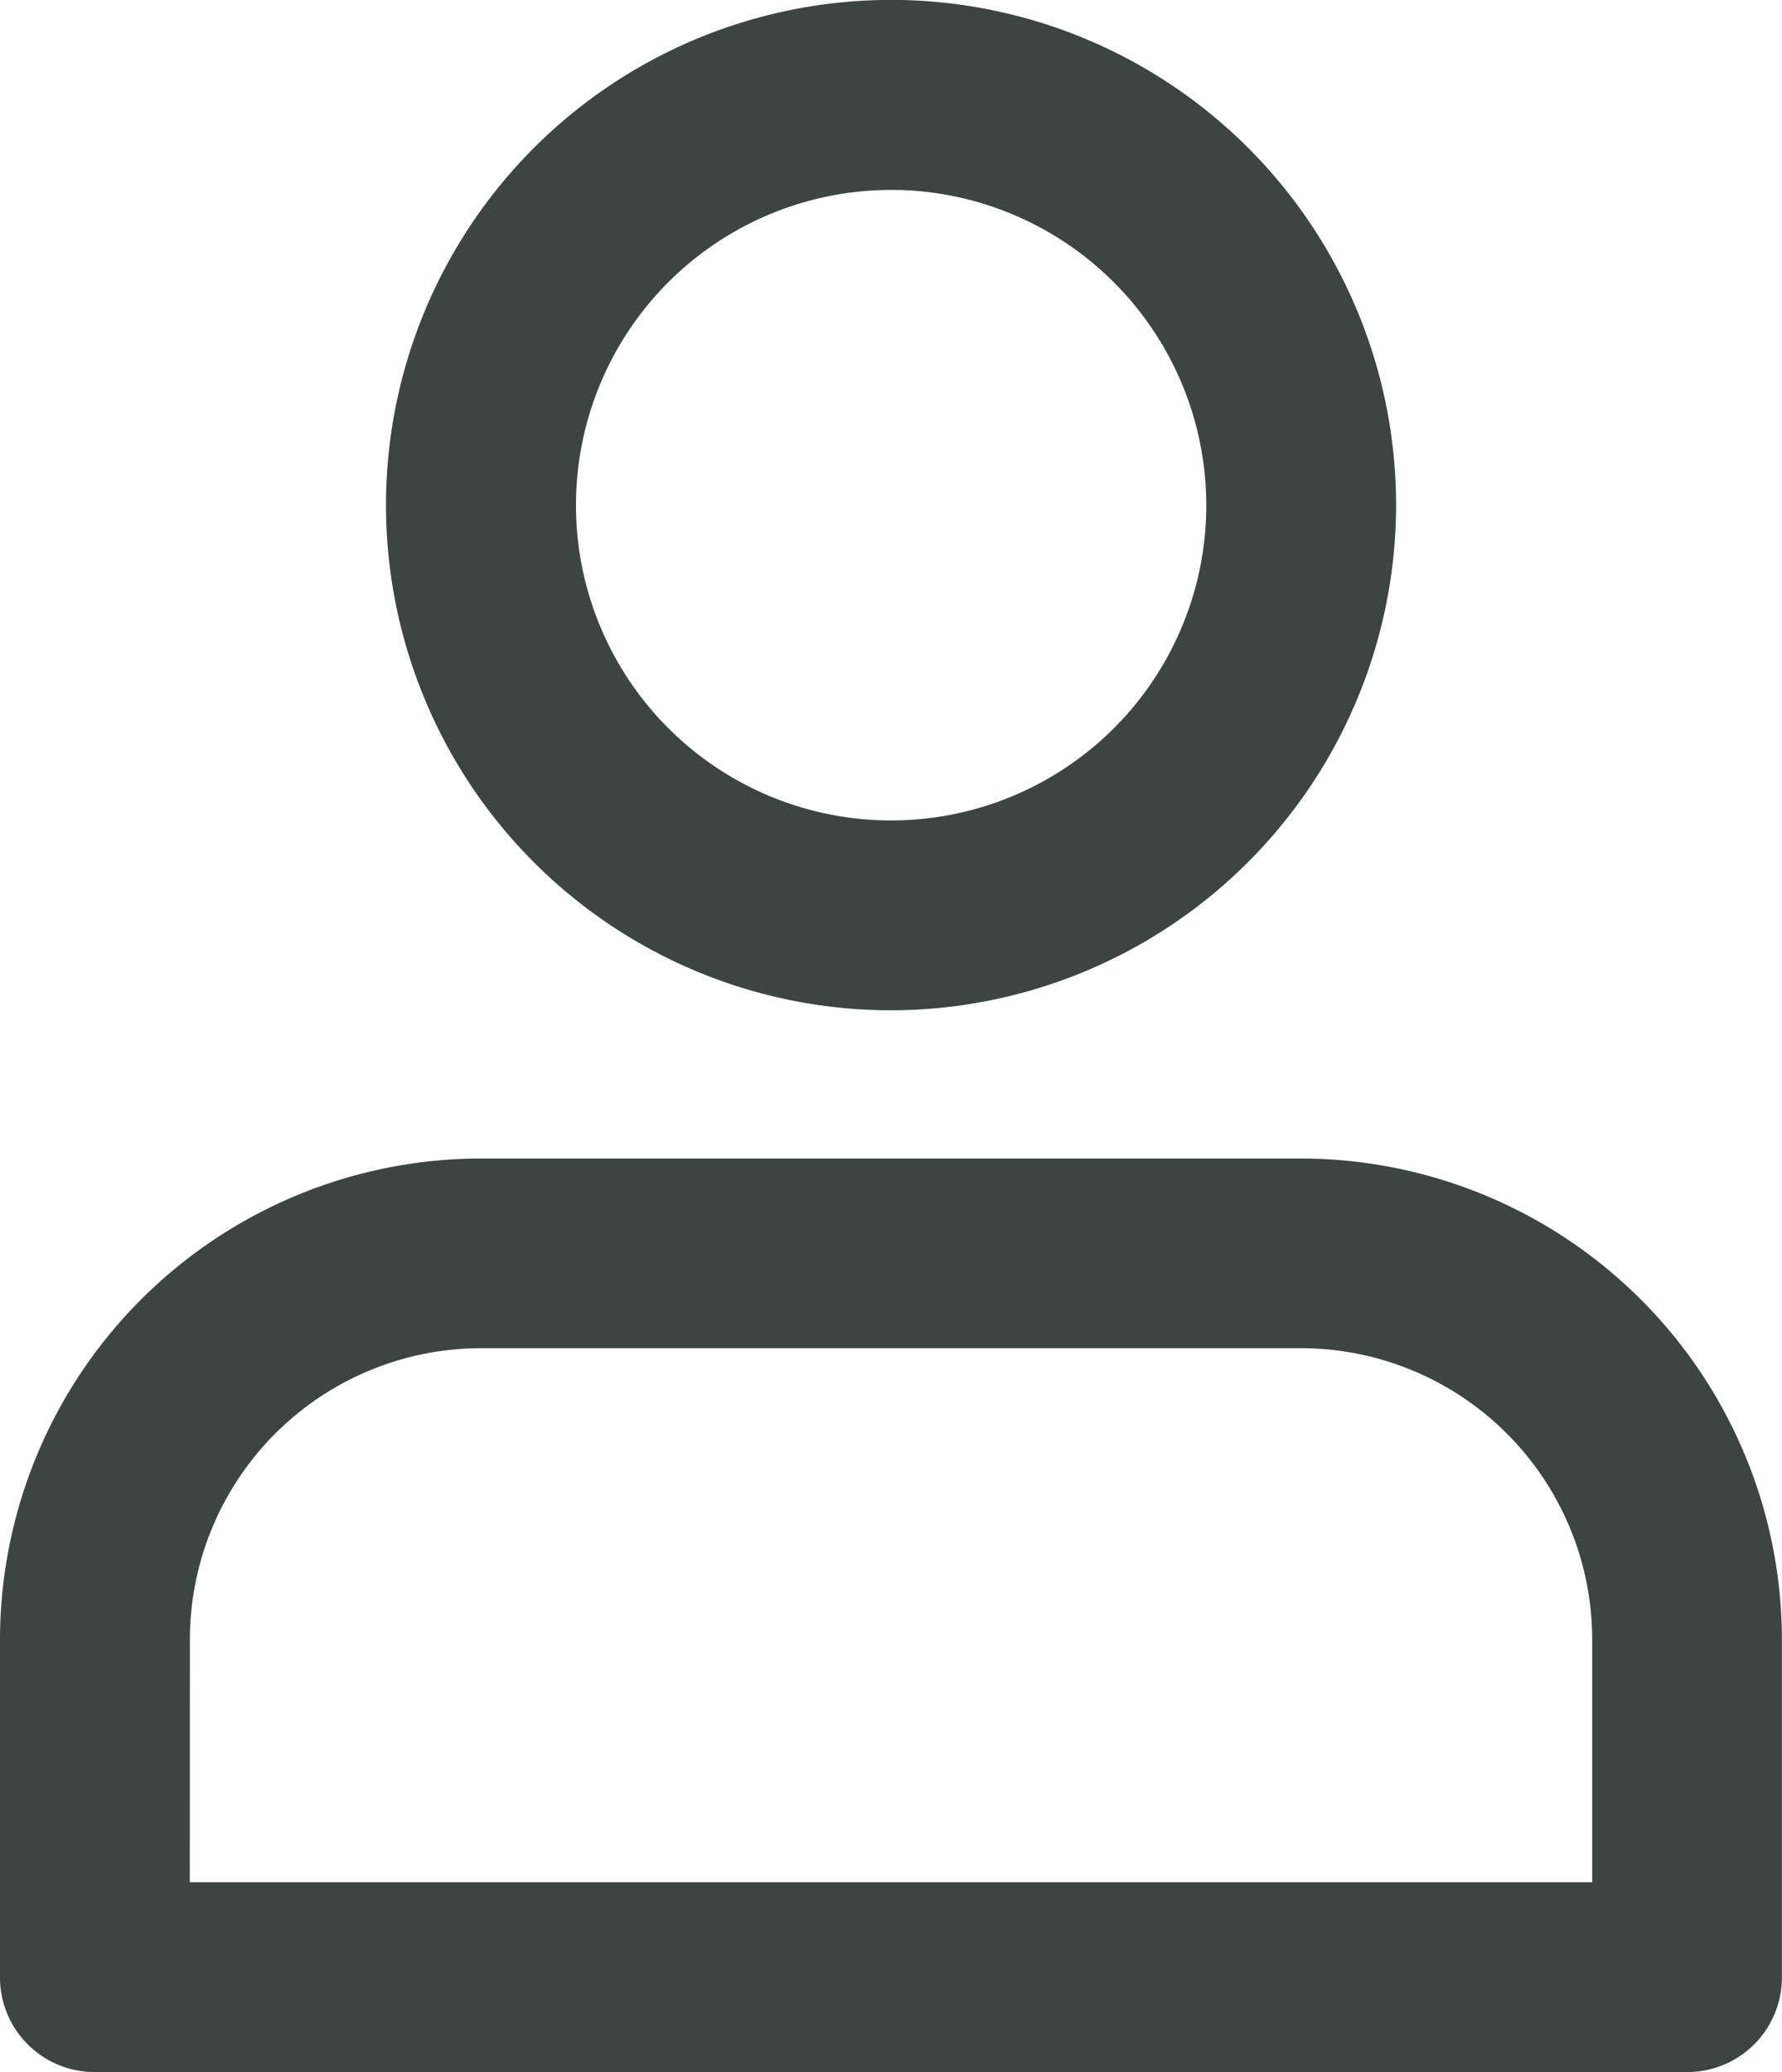
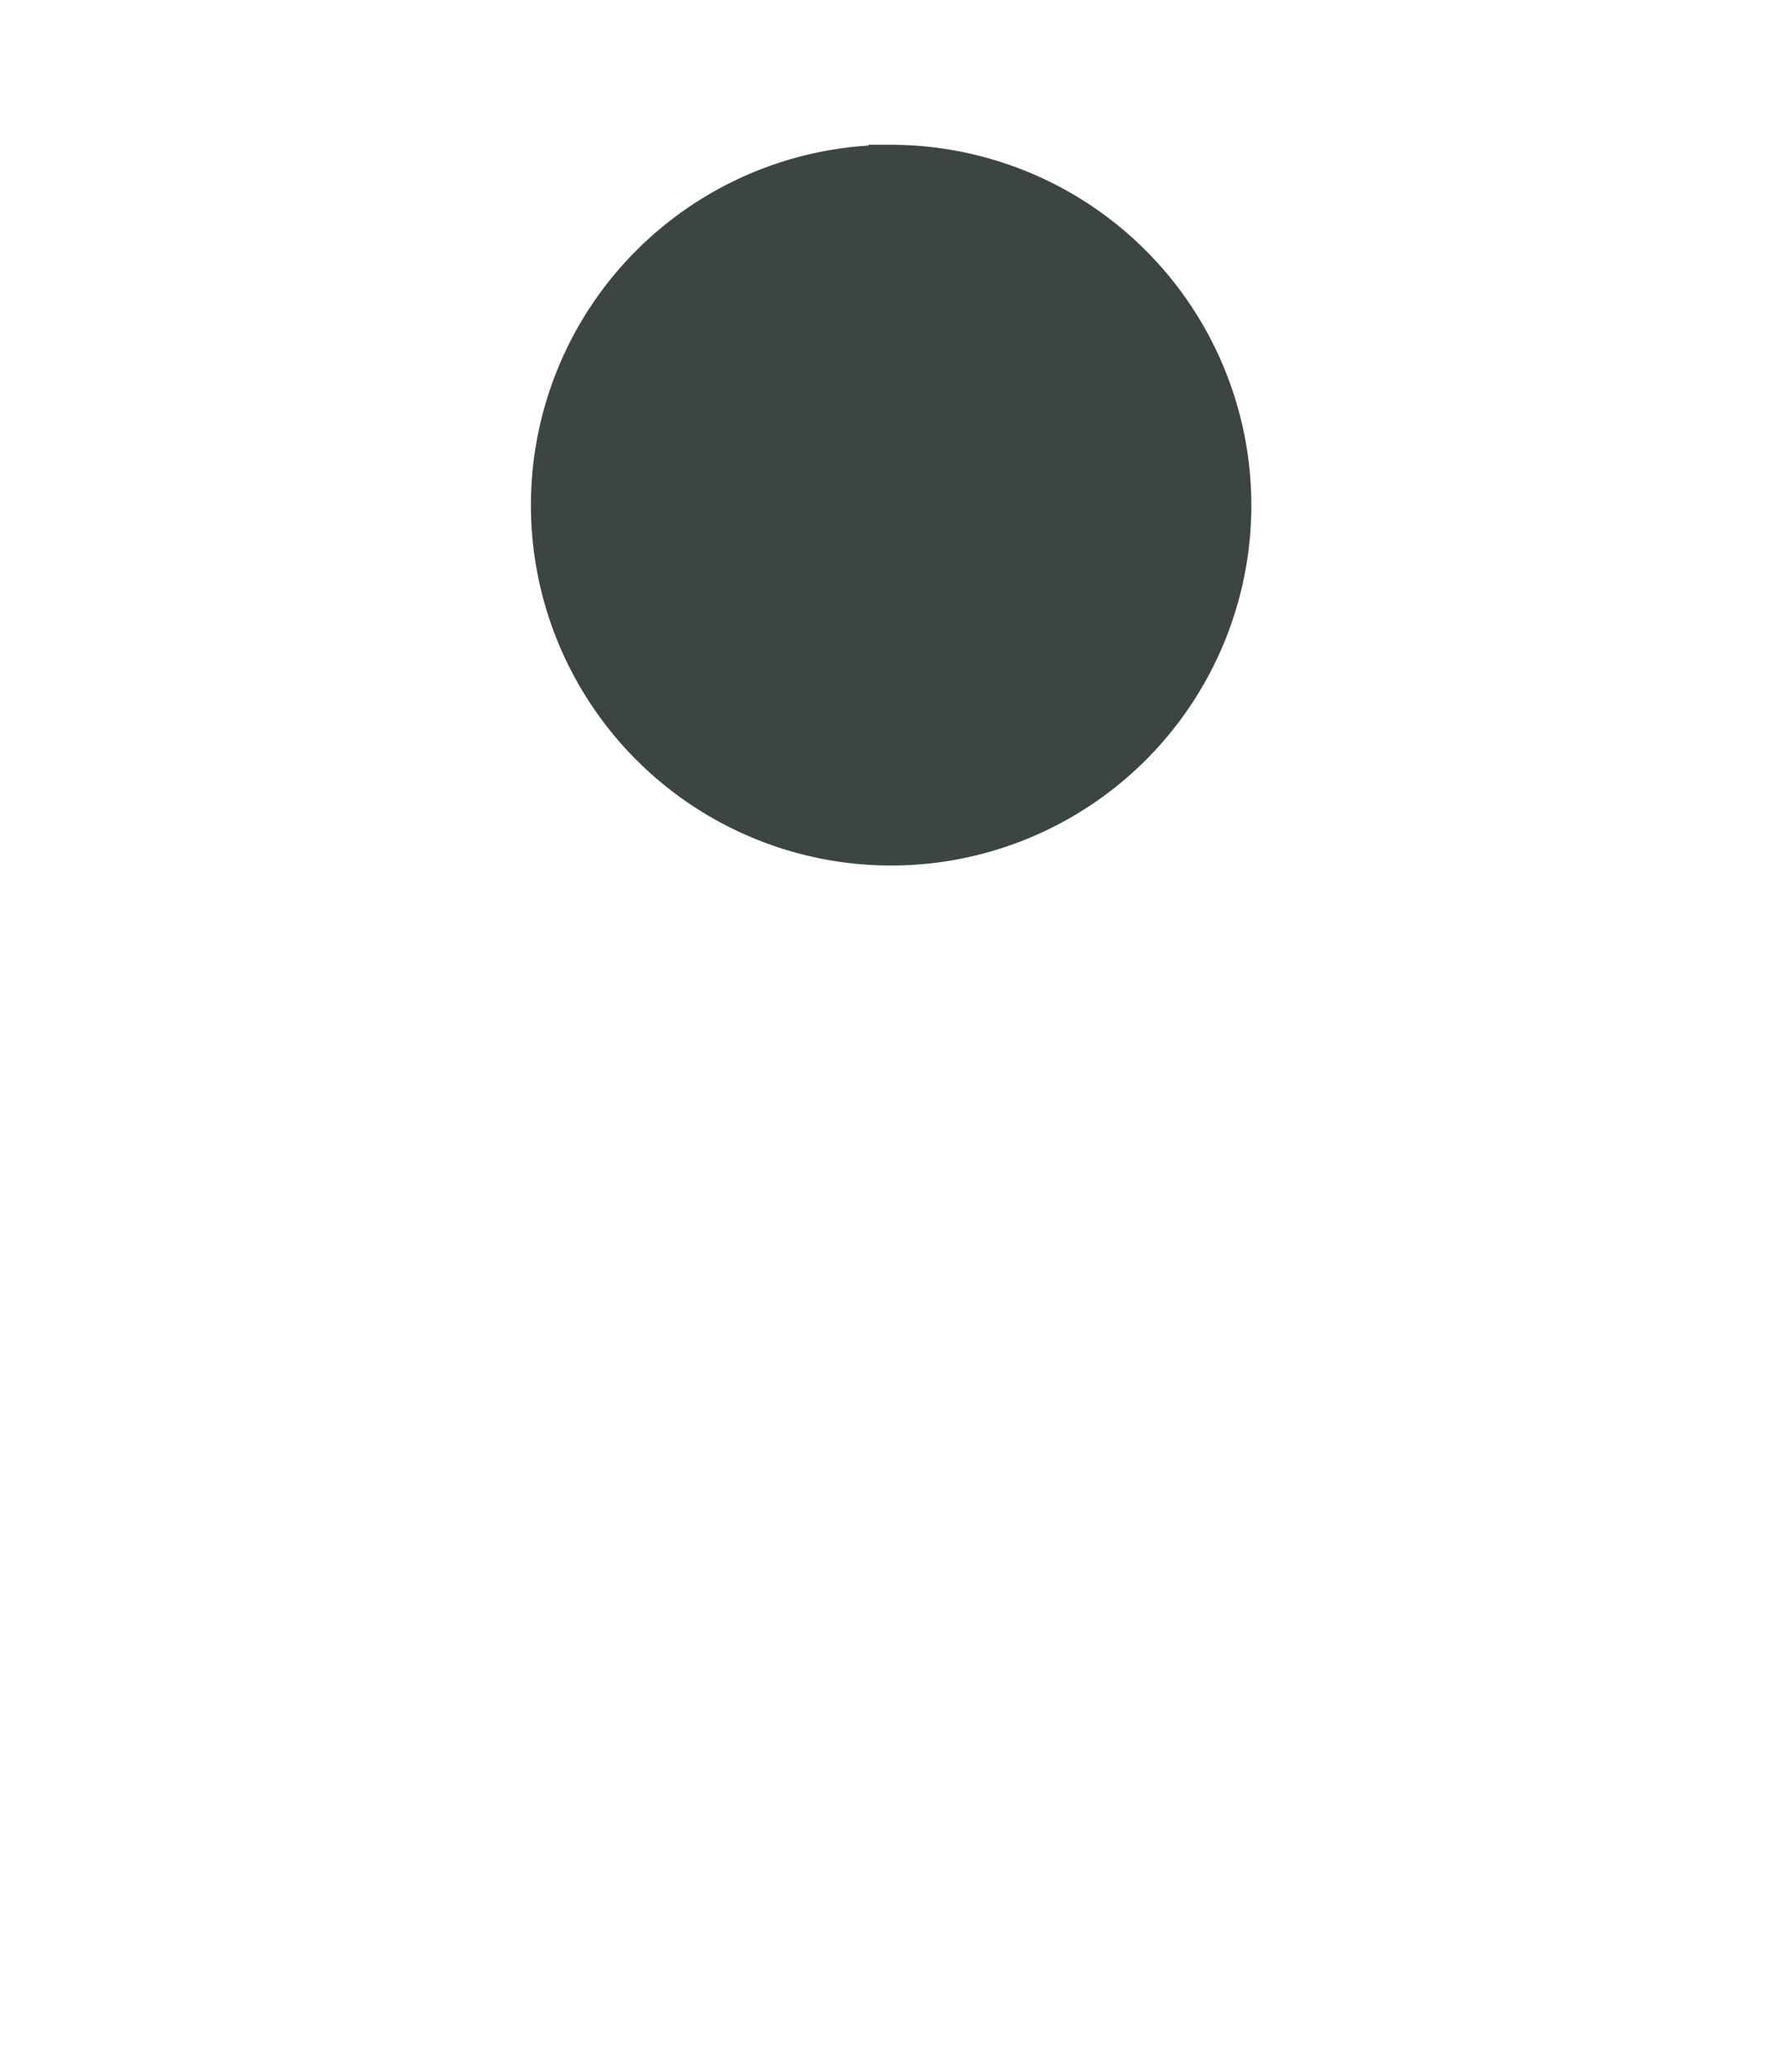
<svg xmlns="http://www.w3.org/2000/svg" width="19.773" height="22.985" viewBox="0 0 19.773 22.985">
  <defs>
    <style>.a{fill:#3d4543;stroke:#3d4543;stroke-width:0.5px;}</style>
  </defs>
  <g transform="translate(0.25 0.25)">
-     <path class="a" d="M90.686,10.715a5.354,5.354,0,1,1,5.354-5.353A5.36,5.36,0,0,1,90.686,10.715Zm0-9.1a3.747,3.747,0,1,0,3.748,3.748A3.752,3.752,0,0,0,90.686,1.614Zm0,0" transform="translate(-81.049 -0.008)" />
-     <path class="a" d="M18.47,265.644H.8a.8.8,0,0,1-.8-.8v-3.748a5.092,5.092,0,0,1,5.086-5.086h9.1a5.092,5.092,0,0,1,5.086,5.086v3.748A.8.8,0,0,1,18.47,265.644ZM1.606,264.038H17.667v-2.944a3.484,3.484,0,0,0-3.48-3.48h-9.1a3.484,3.484,0,0,0-3.48,3.48Zm0,0" transform="translate(0 -243.159)" />
+     <path class="a" d="M90.686,10.715A5.36,5.36,0,0,1,90.686,10.715Zm0-9.1a3.747,3.747,0,1,0,3.748,3.748A3.752,3.752,0,0,0,90.686,1.614Zm0,0" transform="translate(-81.049 -0.008)" />
  </g>
</svg>